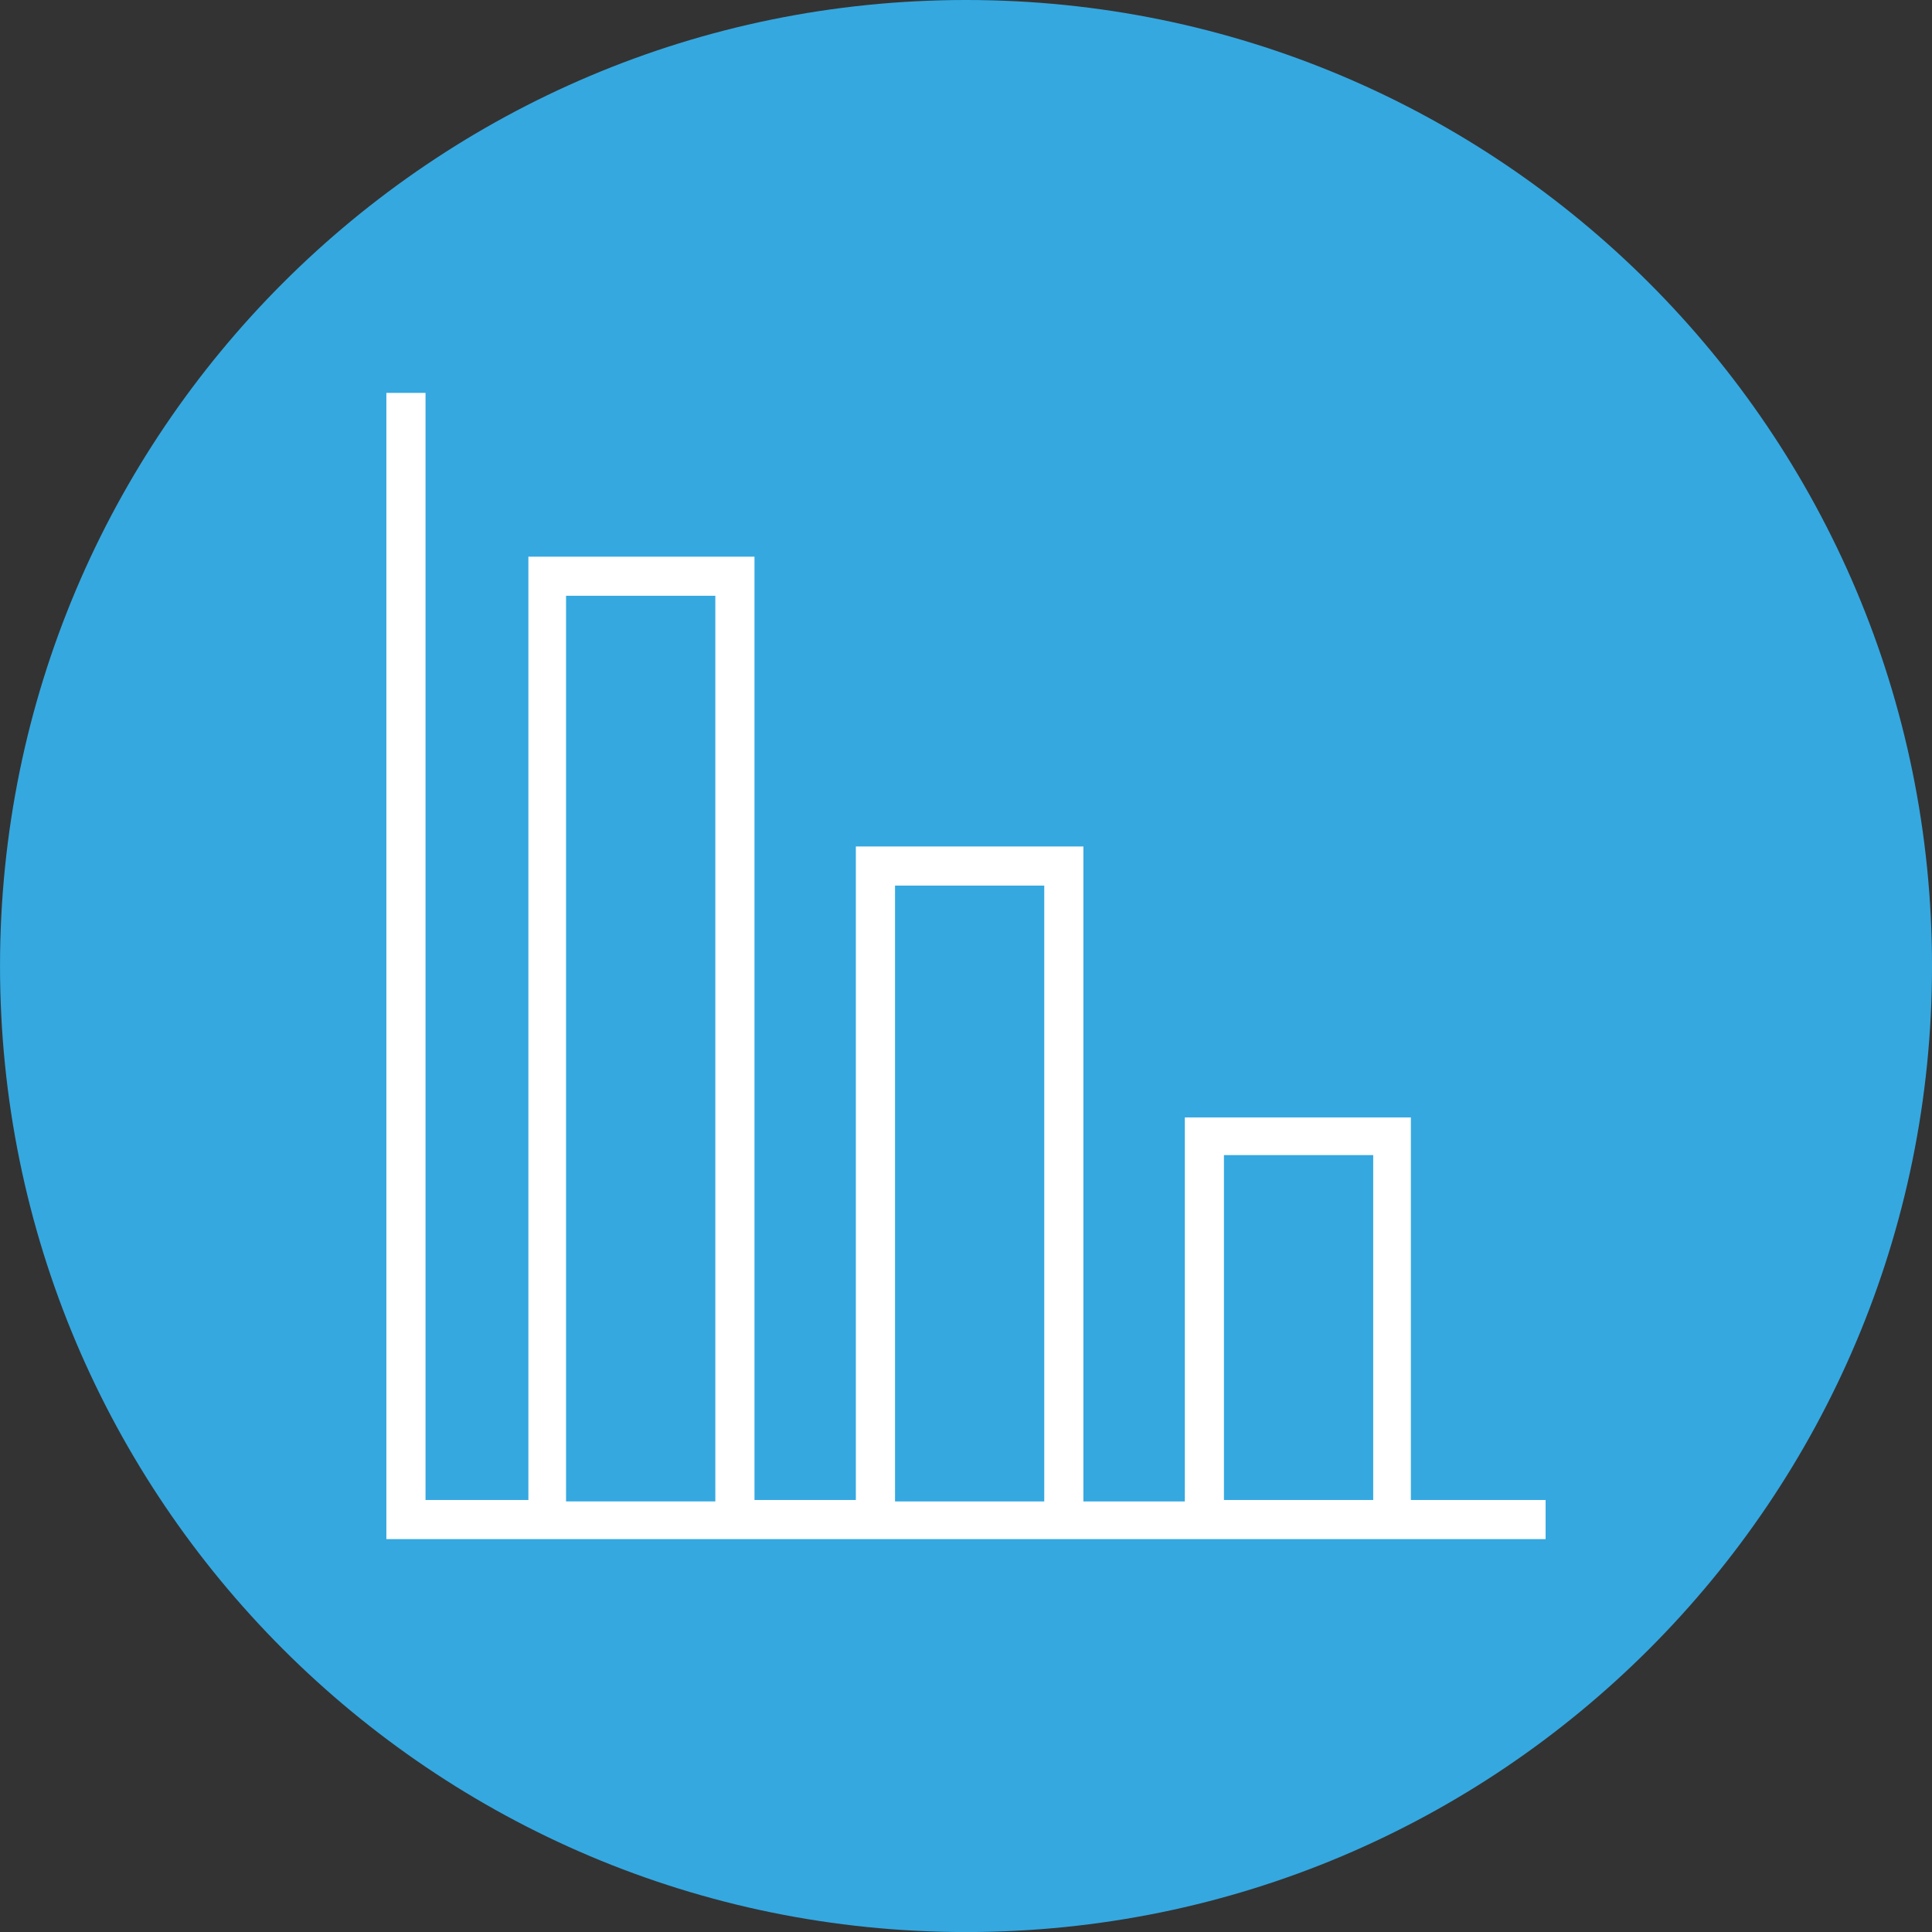
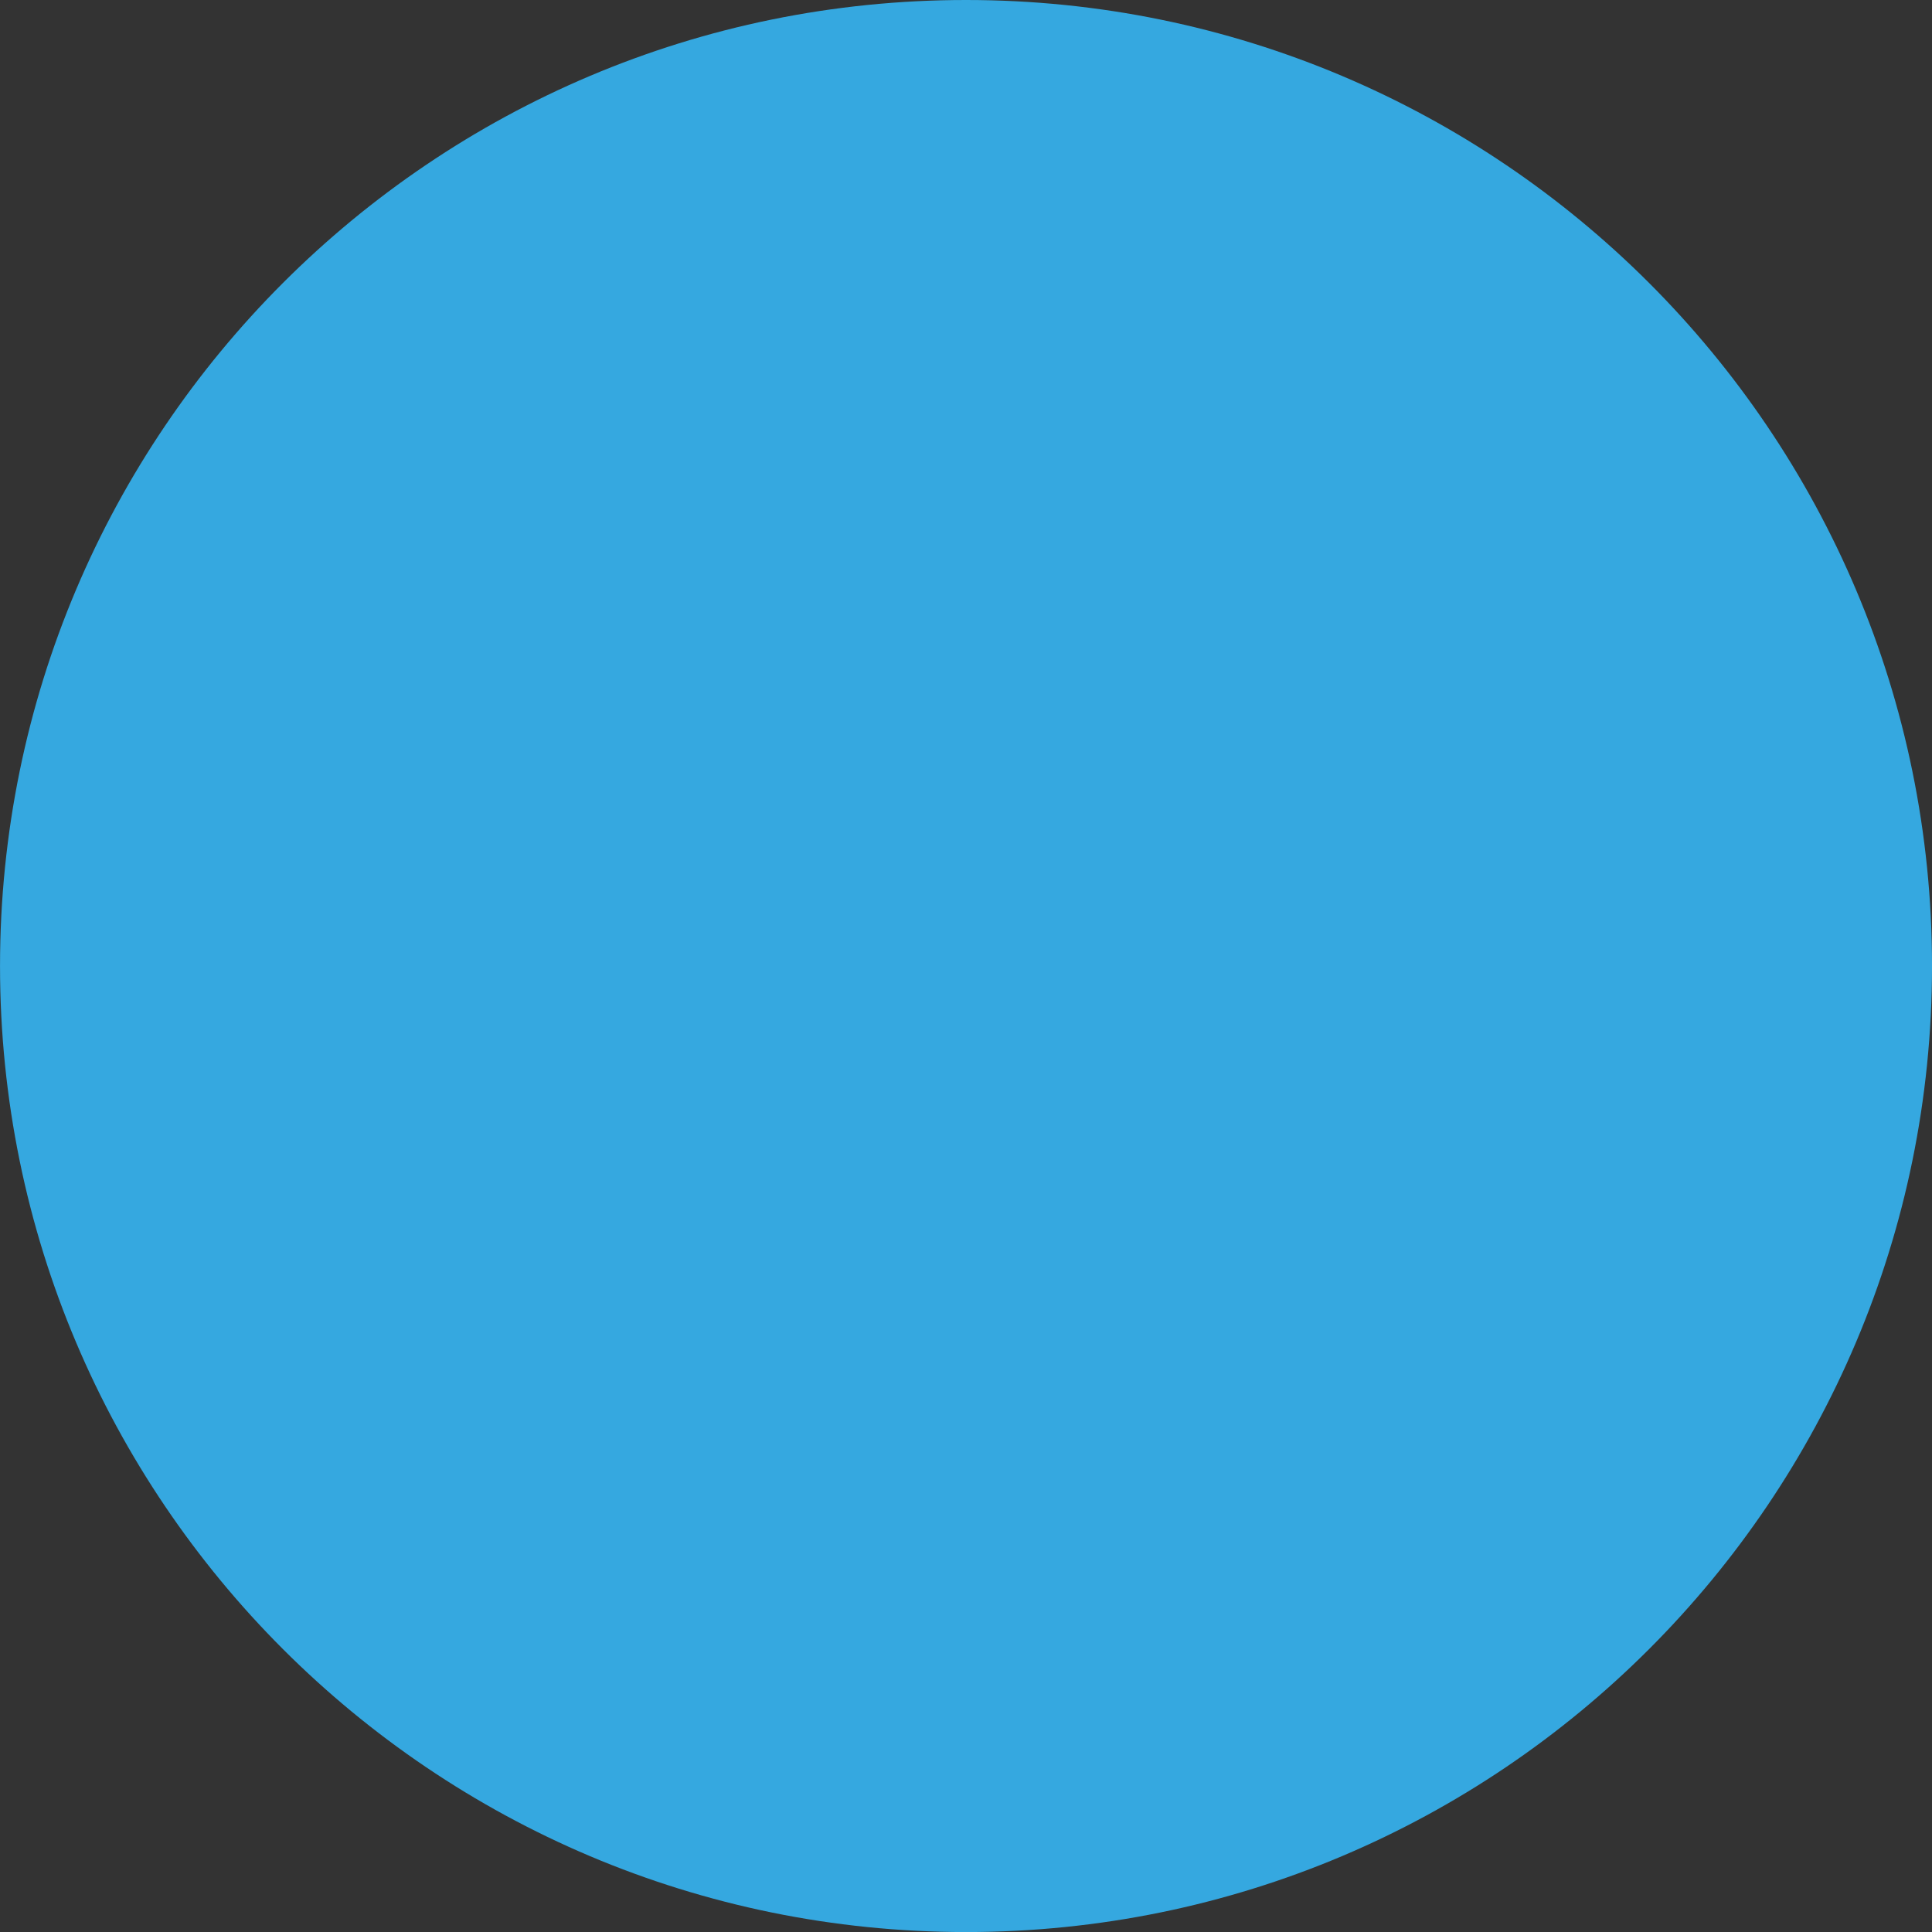
<svg xmlns="http://www.w3.org/2000/svg" id="Ebene_1" viewBox="0 0 790 790.02">
  <rect x="0" y="0" width="790" height="790.02" fill="#333333" stroke="none" />
  <defs>
    <style>.cls-1{fill:none;}.cls-2{fill:#fff;}.cls-3{fill:#35a8e0;}.cls-4{clip-path:url(#clippath);}</style>
    <clipPath id="clippath">
      <rect class="cls-1" width="790" height="790.02" />
    </clipPath>
  </defs>
  <g class="cls-4">
    <path class="cls-3" d="M790.01,395.01c0,218.15-176.84,395.01-395.01,395.01S.01,613.16.01,395.01,176.85,0,395,0s395.01,176.84,395.01,395.01" />
-     <path class="cls-2" d="M576.91,613.94v-157.02h-92.43v157.02h-41.48v-267.81h-93.04v267.22h-41.45V227.63h-92.45v385.72h-42.06V160.66h-16.01v468.68h474.01v-15.99h-55.09v.59ZM231.46,243.61h61.04v370.32h-61.04V243.61ZM365.98,362.12h61.02v251.82h-61.02v-251.82ZM500.47,613.94v-141.62h61.04v141.03h-61.04v.59Z" />
  </g>
</svg>